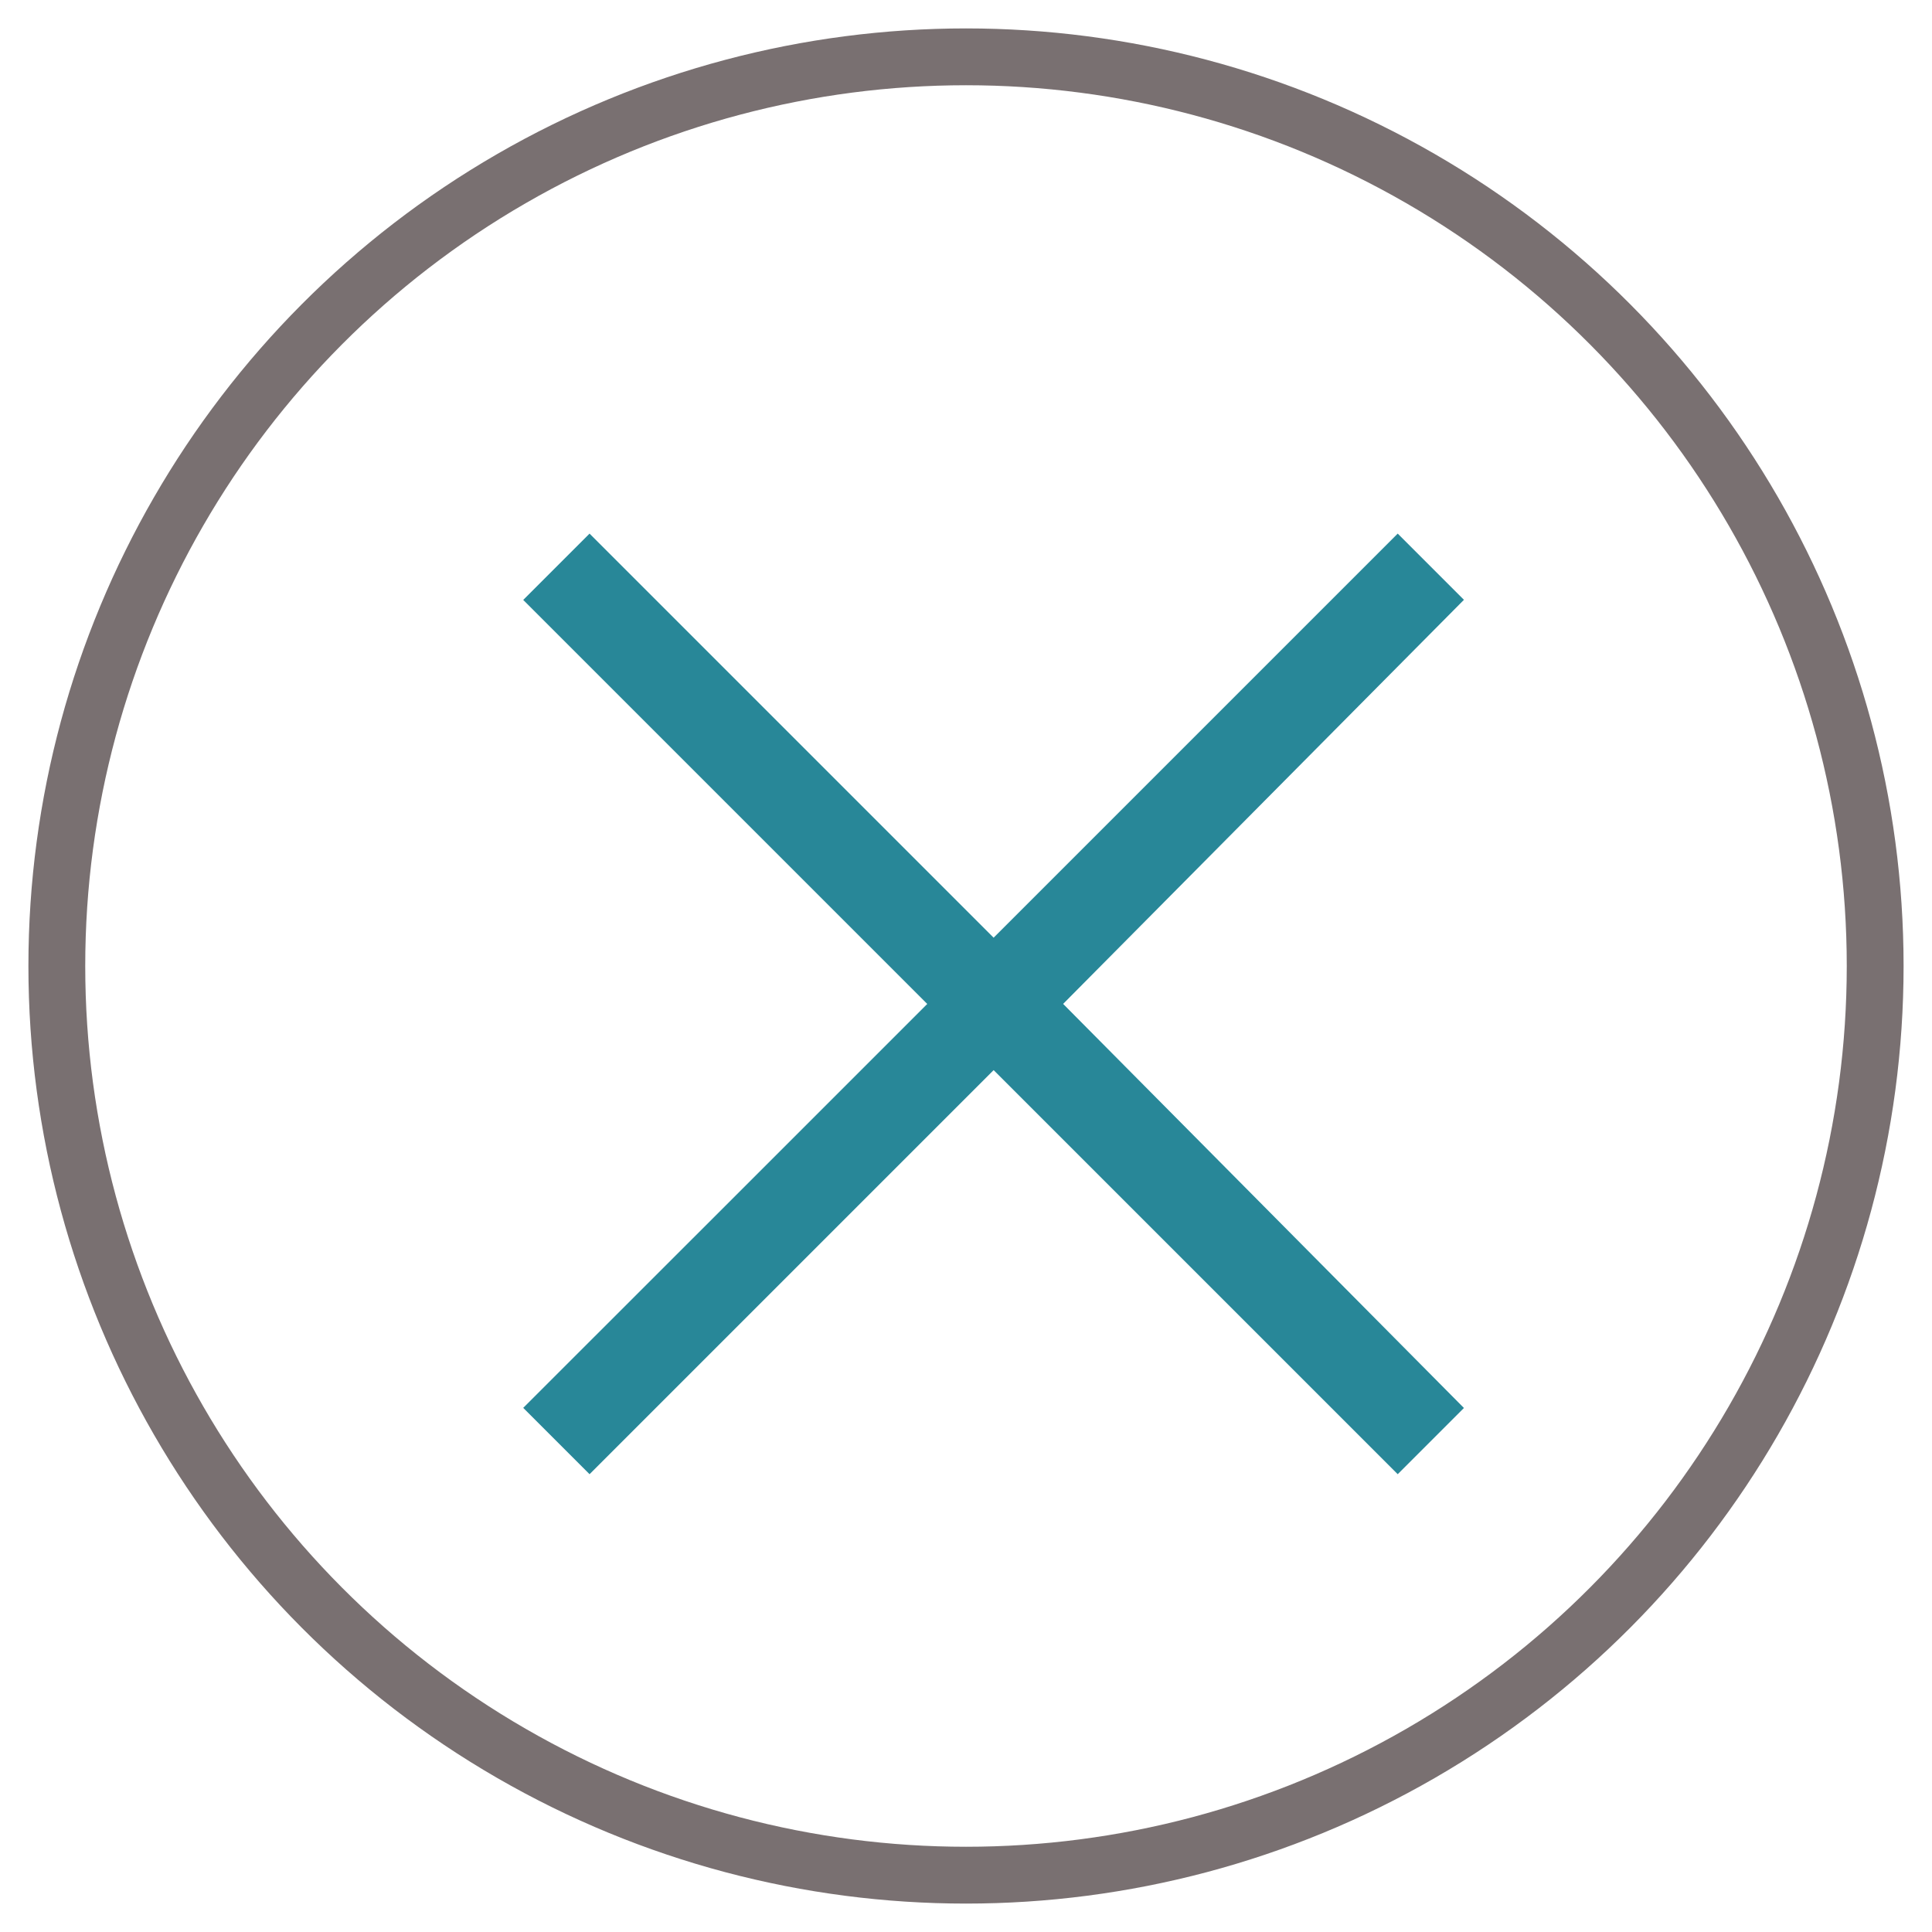
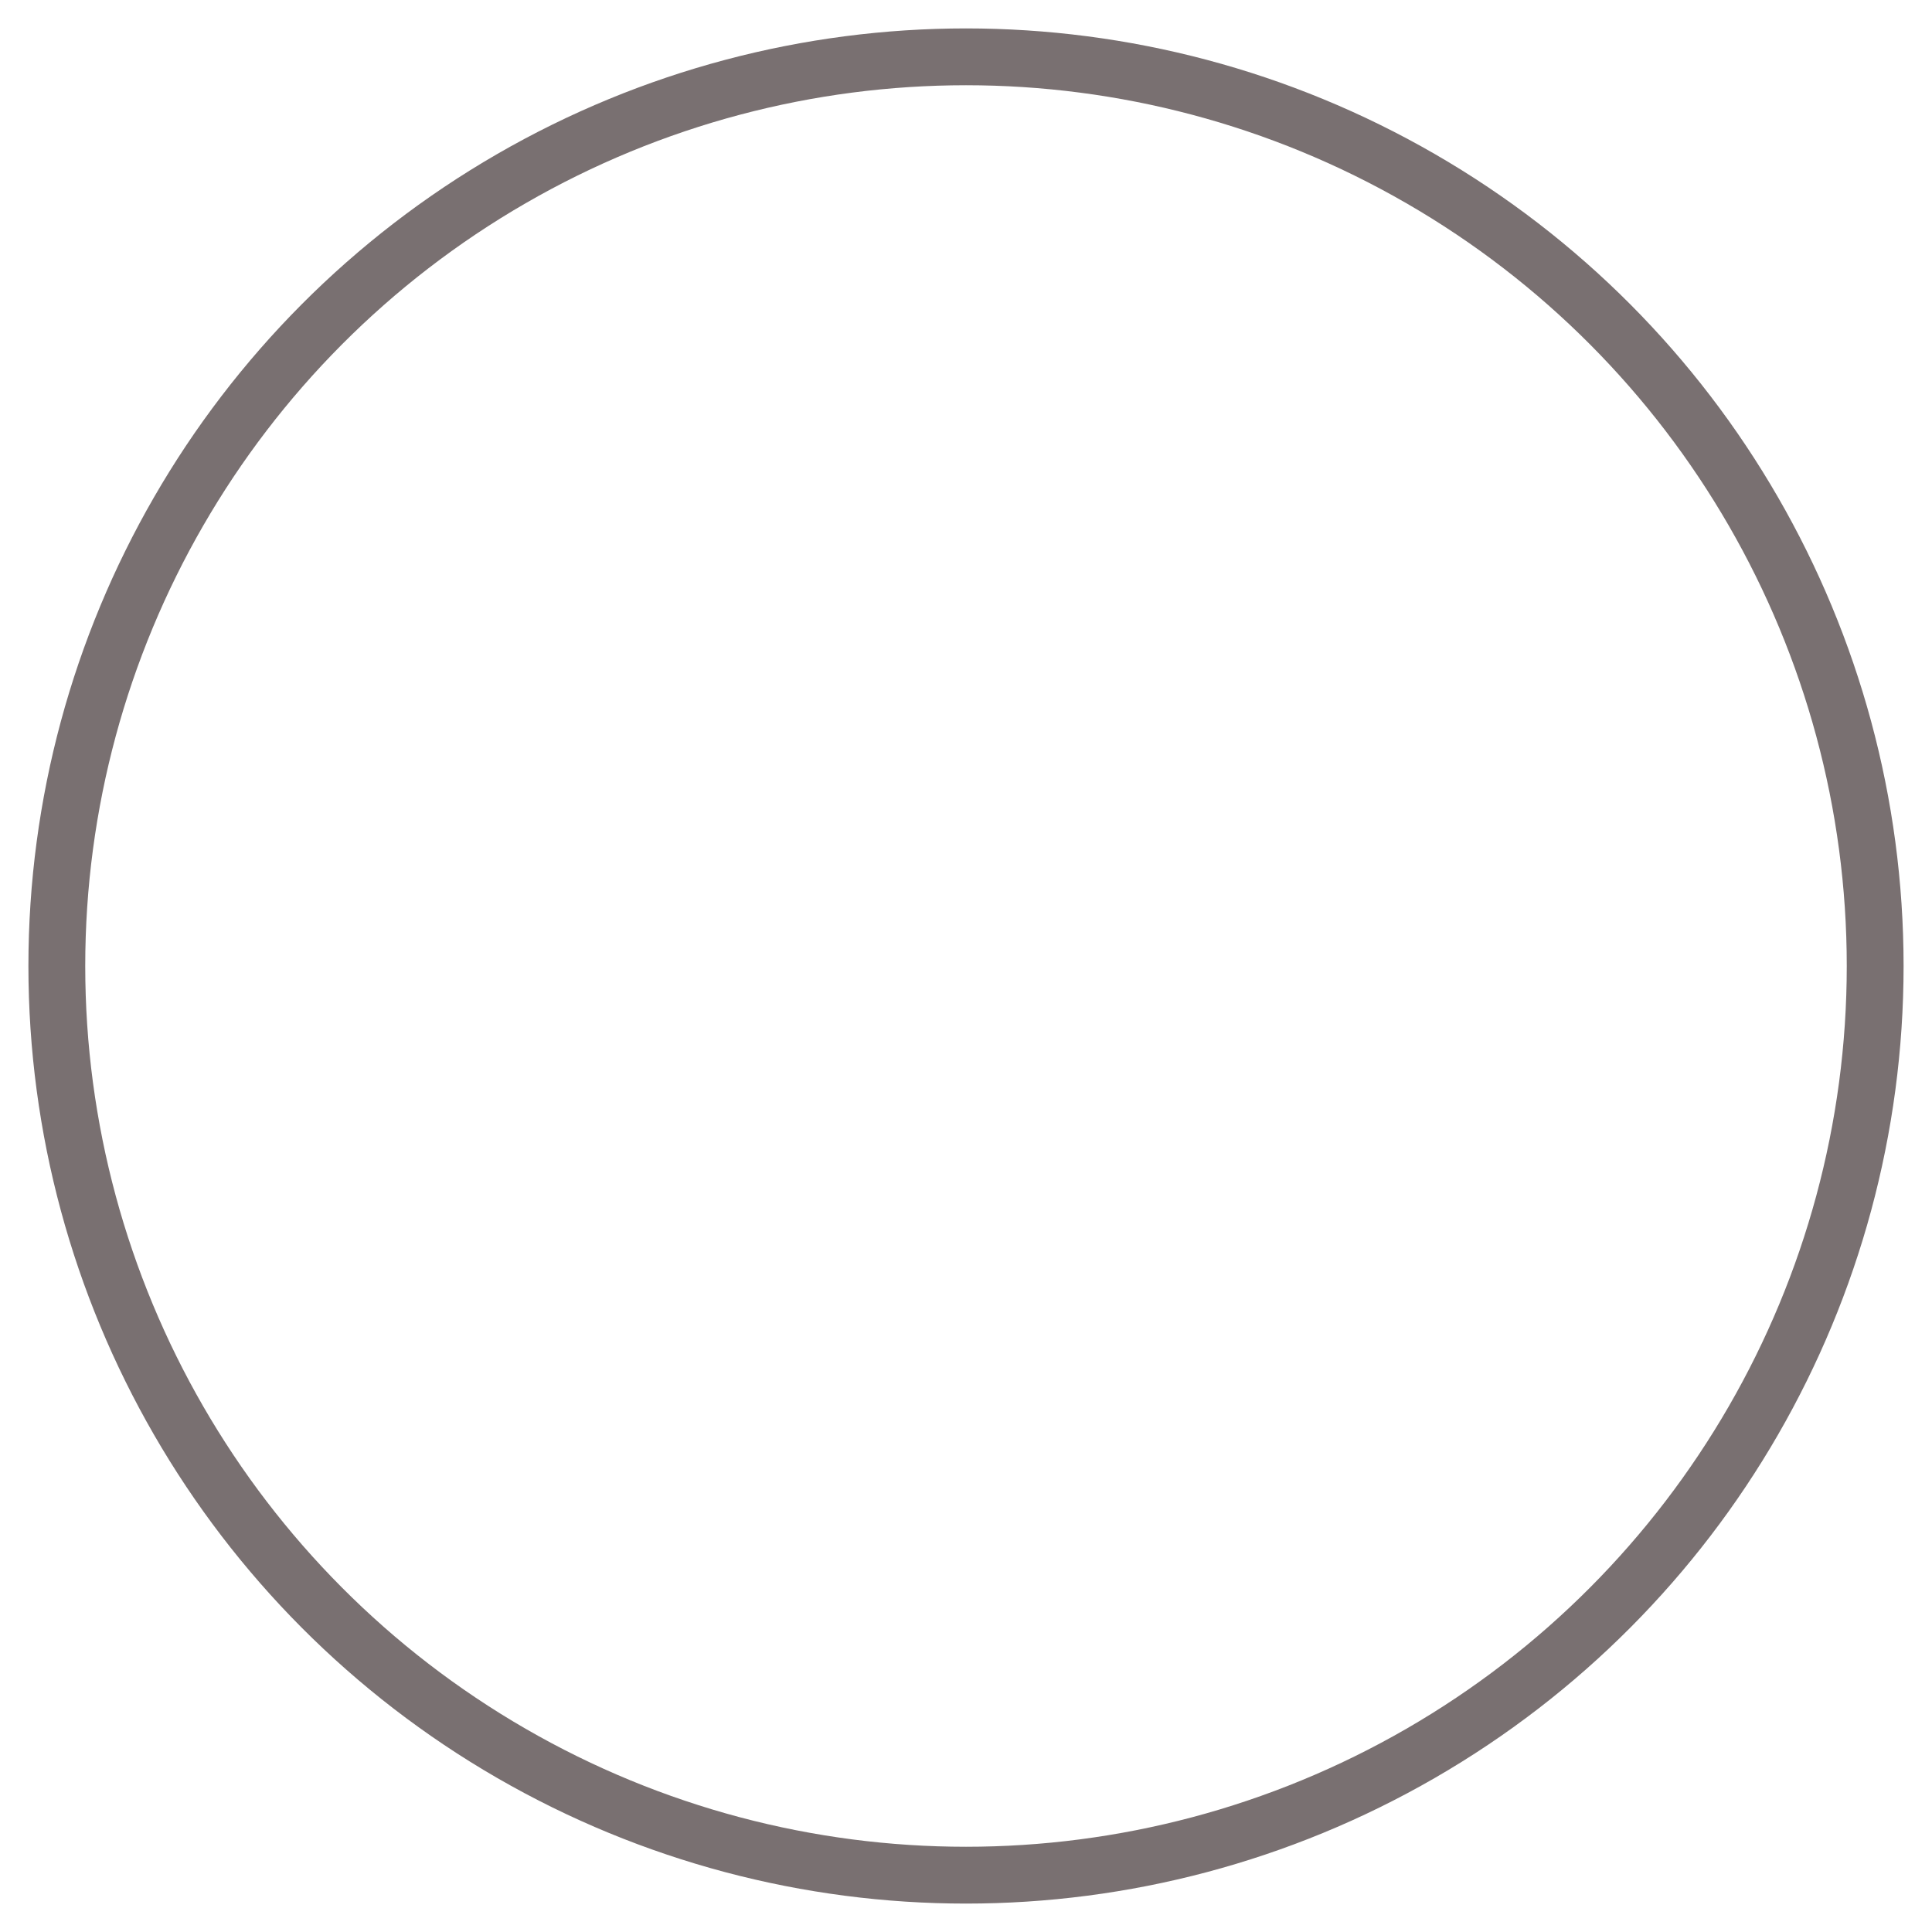
<svg xmlns="http://www.w3.org/2000/svg" width="34px" height="34px" viewBox="0 0 34 34" version="1.1" id="svg14">
  <defs id="defs18" />
  <title id="title2">Group 2</title>
  <desc id="desc4">Created with Sketch.</desc>
  <g id="g907">
    <g fill-rule="evenodd" fill="none" stroke-width="1" stroke="none" id="Symbols">
      <g transform="translate(-324,-11)" id="Navi-Mobile">
        <g transform="translate(325,12)" id="Group-2">
          <circle r="16" cy="16" cx="16" stroke="#797071" id="Oval" />
          <g stroke-linecap="round" stroke="#6f8f9d" transform="translate(6.857,10.286)" id="Group" />
        </g>
      </g>
    </g>
    <g id="layer1" transform="matrix(1.033,1.033,-1.033,1.033,119.996,-201.764)" style="fill:#6f8f9d;fill-opacity:1;stroke-width:2.586">
-       <path style="fill:#288798;fill-opacity:1;stroke:none;stroke-width:0.274;stroke-linecap:round;stroke-linejoin:miter;stroke-miterlimit:0.5;stroke-dasharray:none;stroke-opacity:1;paint-order:fill markers stroke" d="m 56.028,159.836 v -3.442 H 52.586 49.145 v -0.565 -0.565 h 3.442 3.442 v -3.442 -3.442 h 0.564 0.564 l 0.014,3.428 0.014,3.428 3.428,0.014 3.428,0.014 v 0.564 0.564 h -3.442 -3.442 v 3.442 3.442 h -0.565 -0.565 z" id="path898" />
-     </g>
+       </g>
  </g>
</svg>